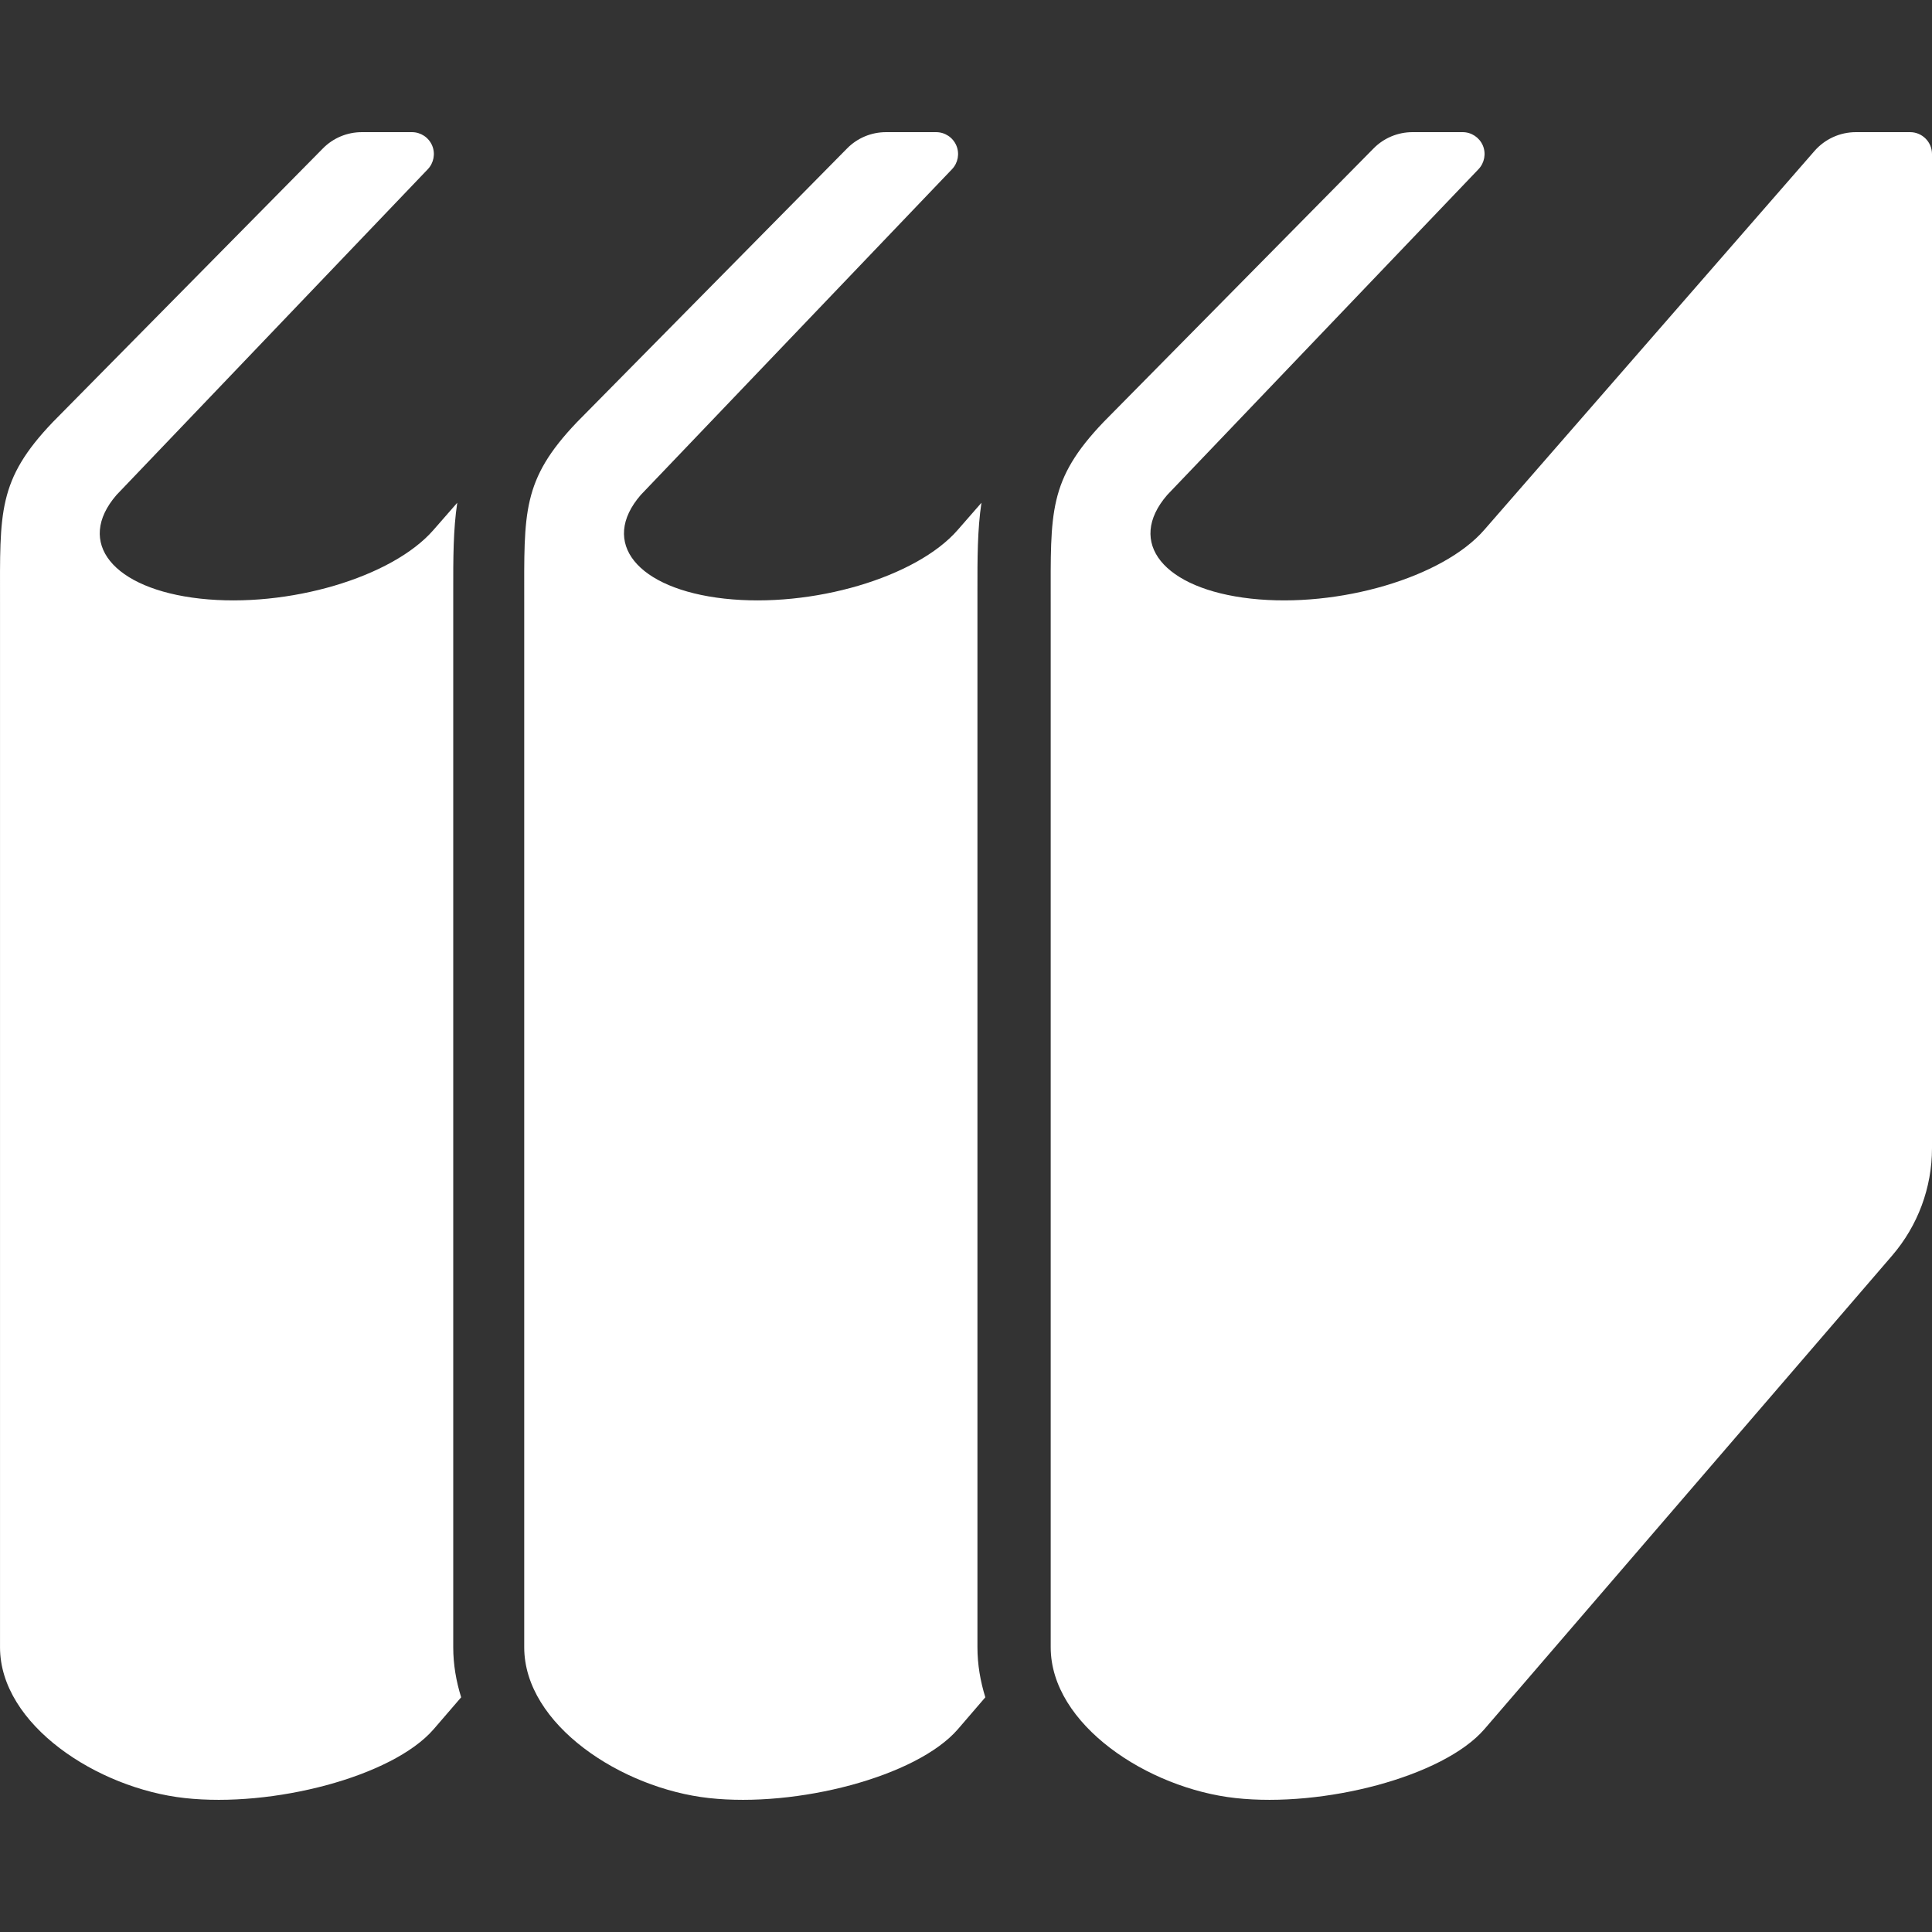
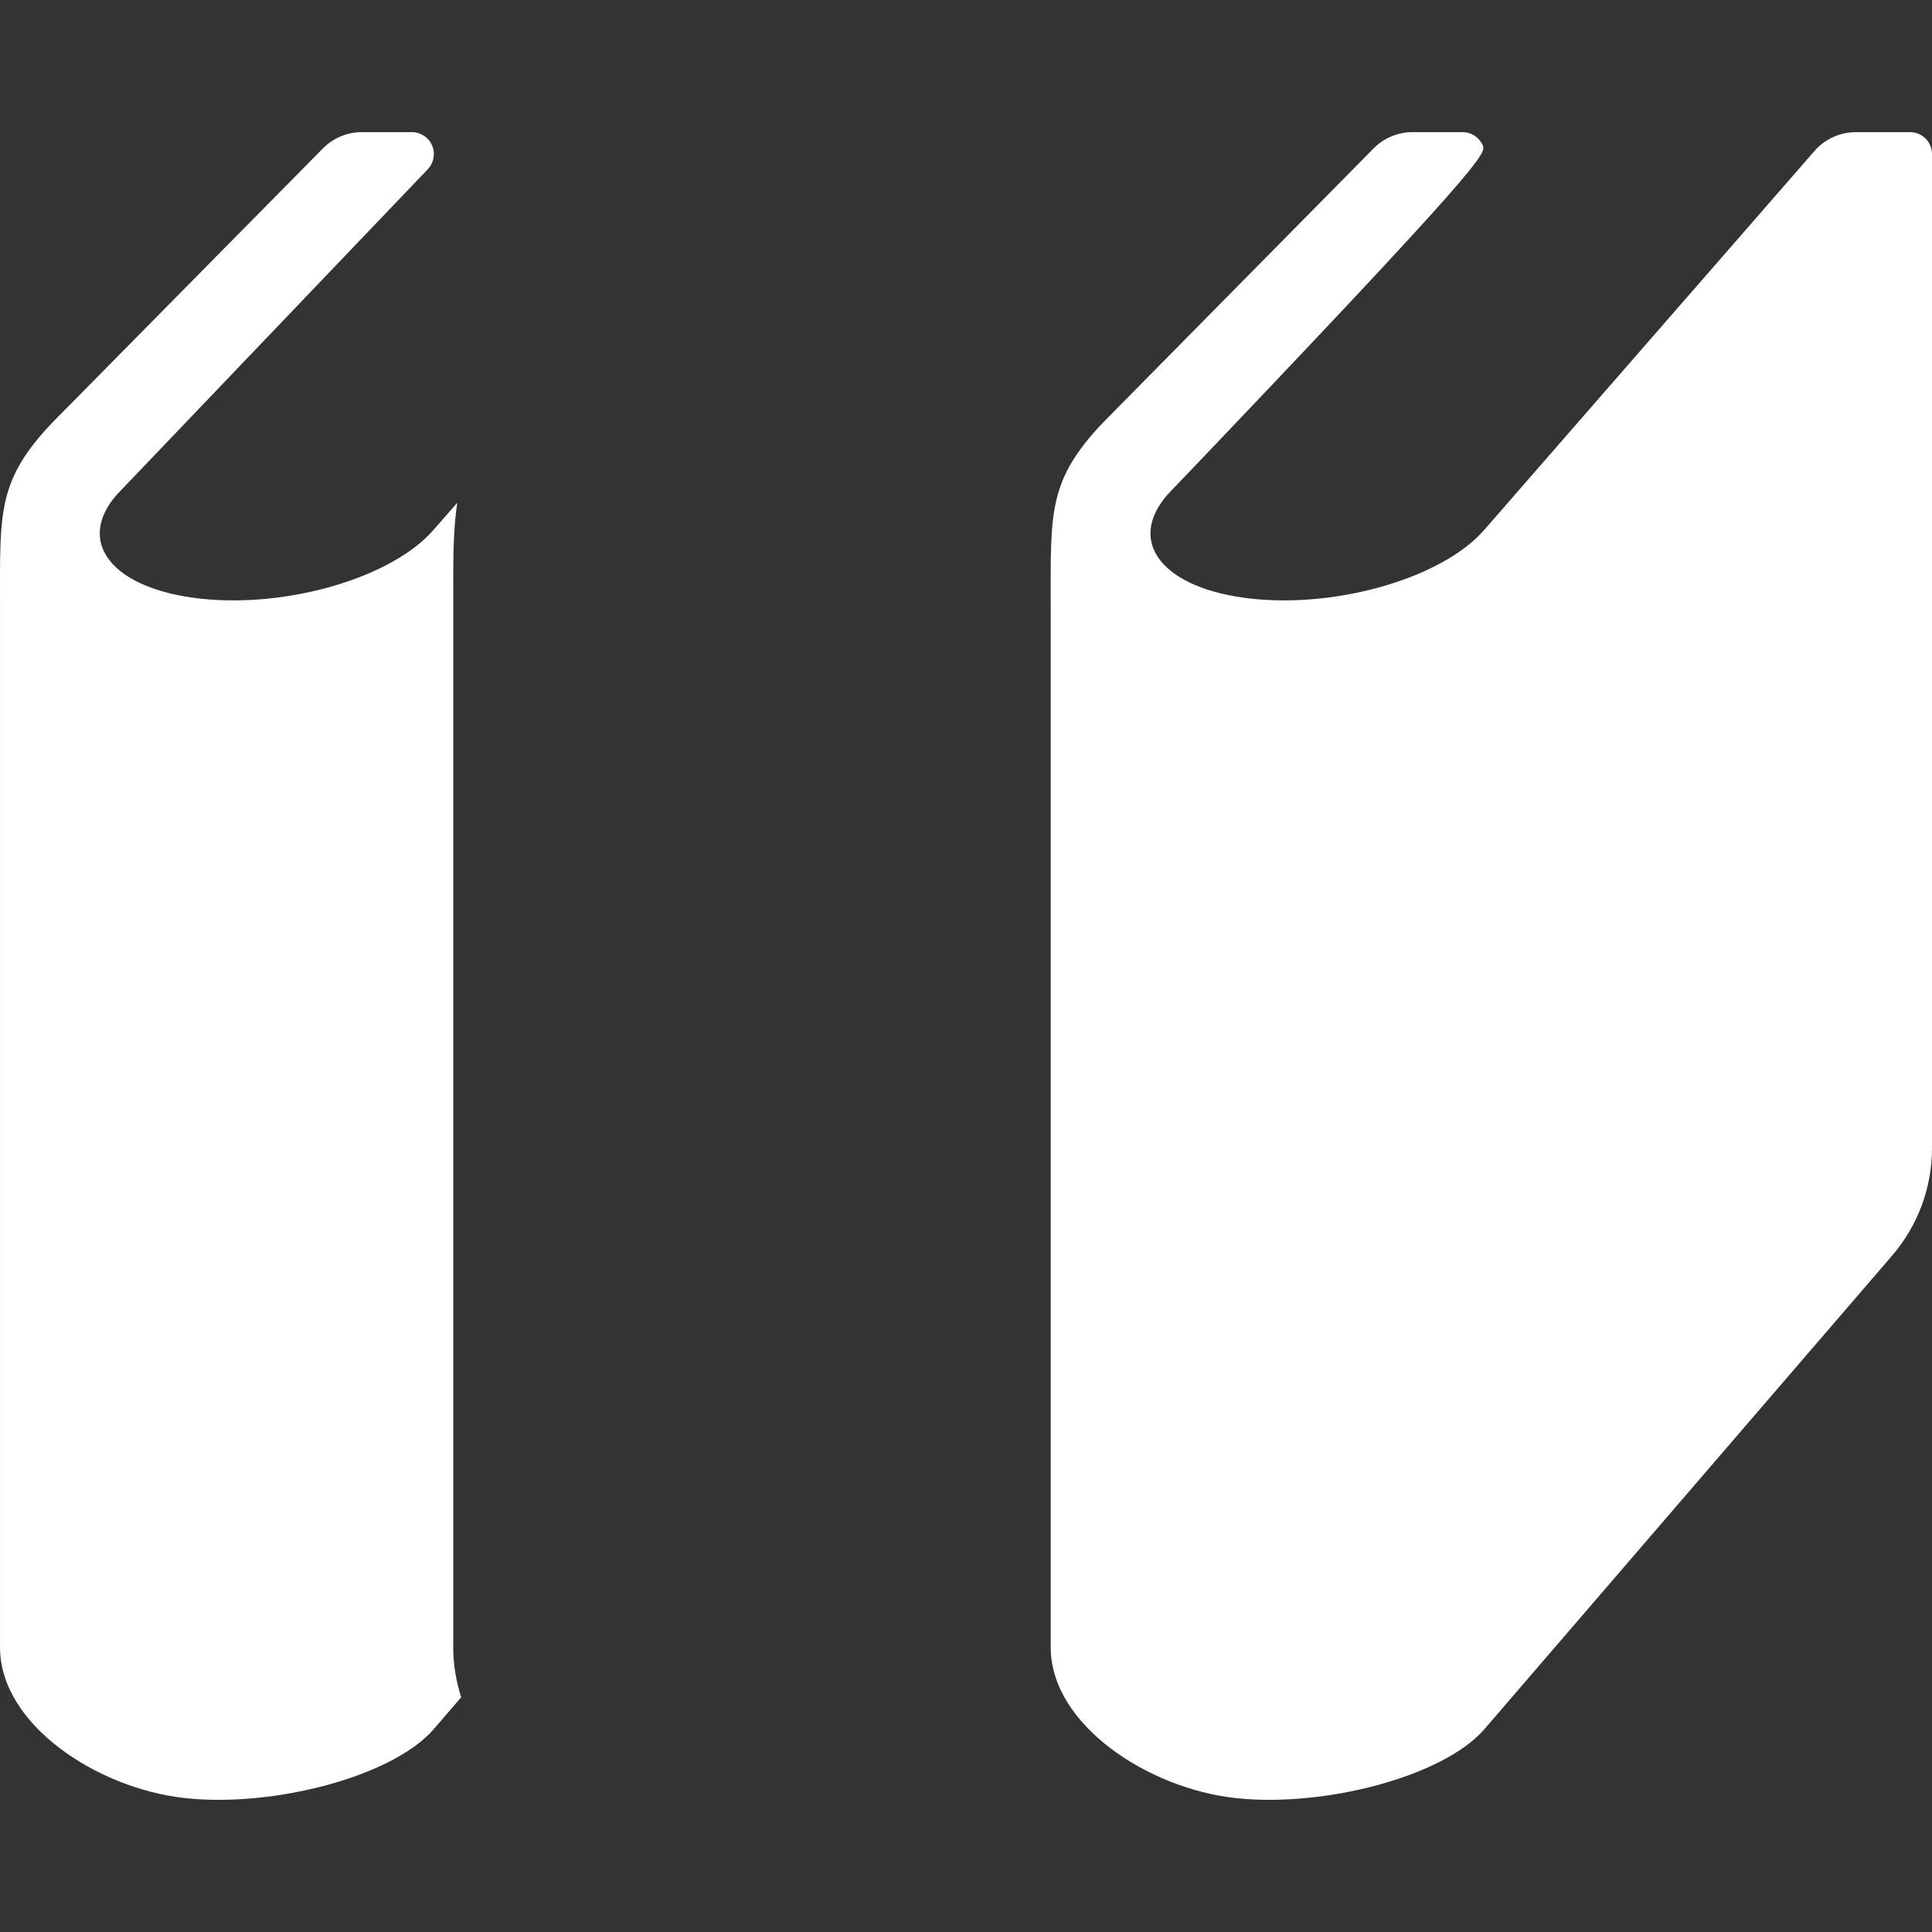
<svg xmlns="http://www.w3.org/2000/svg" width="100%" height="100%" viewBox="0 0 1024 1024" version="1.1" xml:space="preserve" style="fill-rule:evenodd;clip-rule:evenodd;stroke-linejoin:round;stroke-miterlimit:2;">
  <rect x="0" y="0" width="1024" height="1024" fill="#333333" stroke="none" />
  <g transform="matrix(2,0,0,2,0,0)">
    <g>
-       <path d="M259.031,156.638C259.022,147.945 259.022,140.398 260.092,133.238L253.834,140.407C242.884,153.034 215.197,161.195 191.999,158.644C168.784,156.083 158.861,143.785 169.82,131.15L252.293,44.844C253.894,43.16 254.348,40.683 253.431,38.543C252.521,36.42 250.415,35.022 248.09,35.022L234.807,35.022C230.915,35.022 227.193,36.572 224.471,39.352L152.923,111.851C138.242,127.216 138.924,135.749 138.924,159.653L138.924,436.545C138.924,457.039 164.682,473.962 187.888,476.505C211.095,479.075 242.884,470.895 253.834,458.277L261.121,449.803C259.815,445.575 259.032,441.161 259.032,436.545L259.032,156.638L259.031,156.638Z" style="fill:white;fill-rule:nonzero;" />
      <path d="M120.113,156.638C120.104,147.945 120.104,140.398 121.175,133.238L114.908,140.407C103.958,153.034 76.279,161.195 53.073,158.644C29.866,156.083 19.935,143.785 30.894,131.15L113.375,44.844C114.966,43.16 115.429,40.683 114.512,38.543C113.602,36.42 111.496,35.022 109.172,35.022L95.879,35.022C91.996,35.022 88.282,36.572 85.553,39.352L14.005,111.851C-0.677,127.216 0.005,135.749 0.005,159.653L0.005,436.545C0.005,457.039 25.755,473.962 48.97,476.505C72.167,479.075 103.958,470.895 114.908,458.277L122.211,449.803C120.897,445.575 120.113,441.161 120.113,436.545L120.113,156.638Z" style="fill:white;fill-rule:nonzero;" />
-       <path d="M506.197,35.022L491.818,35.022C487.623,35.022 483.63,36.842 480.867,40L393.357,140.406C382.407,153.033 354.719,161.194 331.522,158.643C308.307,156.082 298.385,143.784 309.343,131.149L391.816,44.843C393.417,43.159 393.871,40.682 392.961,38.542C392.043,36.419 389.937,35.021 387.621,35.021L374.33,35.021C370.447,35.021 366.723,36.571 363.994,39.351L292.446,111.85C277.764,127.215 278.447,135.748 278.447,159.652L278.447,436.544C278.447,457.038 304.205,473.961 327.411,476.504C350.625,479.074 382.407,470.894 393.357,458.276L501.454,332.72C508.26,324.802 512,314.728 512,304.3L512,40.826C512,37.625 509.397,35.022 506.197,35.022Z" style="fill:white;fill-rule:nonzero;" />
+       <path d="M506.197,35.022L491.818,35.022C487.623,35.022 483.63,36.842 480.867,40L393.357,140.406C382.407,153.033 354.719,161.194 331.522,158.643C308.307,156.082 298.385,143.784 309.343,131.149C393.417,43.159 393.871,40.682 392.961,38.542C392.043,36.419 389.937,35.021 387.621,35.021L374.33,35.021C370.447,35.021 366.723,36.571 363.994,39.351L292.446,111.85C277.764,127.215 278.447,135.748 278.447,159.652L278.447,436.544C278.447,457.038 304.205,473.961 327.411,476.504C350.625,479.074 382.407,470.894 393.357,458.276L501.454,332.72C508.26,324.802 512,314.728 512,304.3L512,40.826C512,37.625 509.397,35.022 506.197,35.022Z" style="fill:white;fill-rule:nonzero;" />
    </g>
  </g>
</svg>